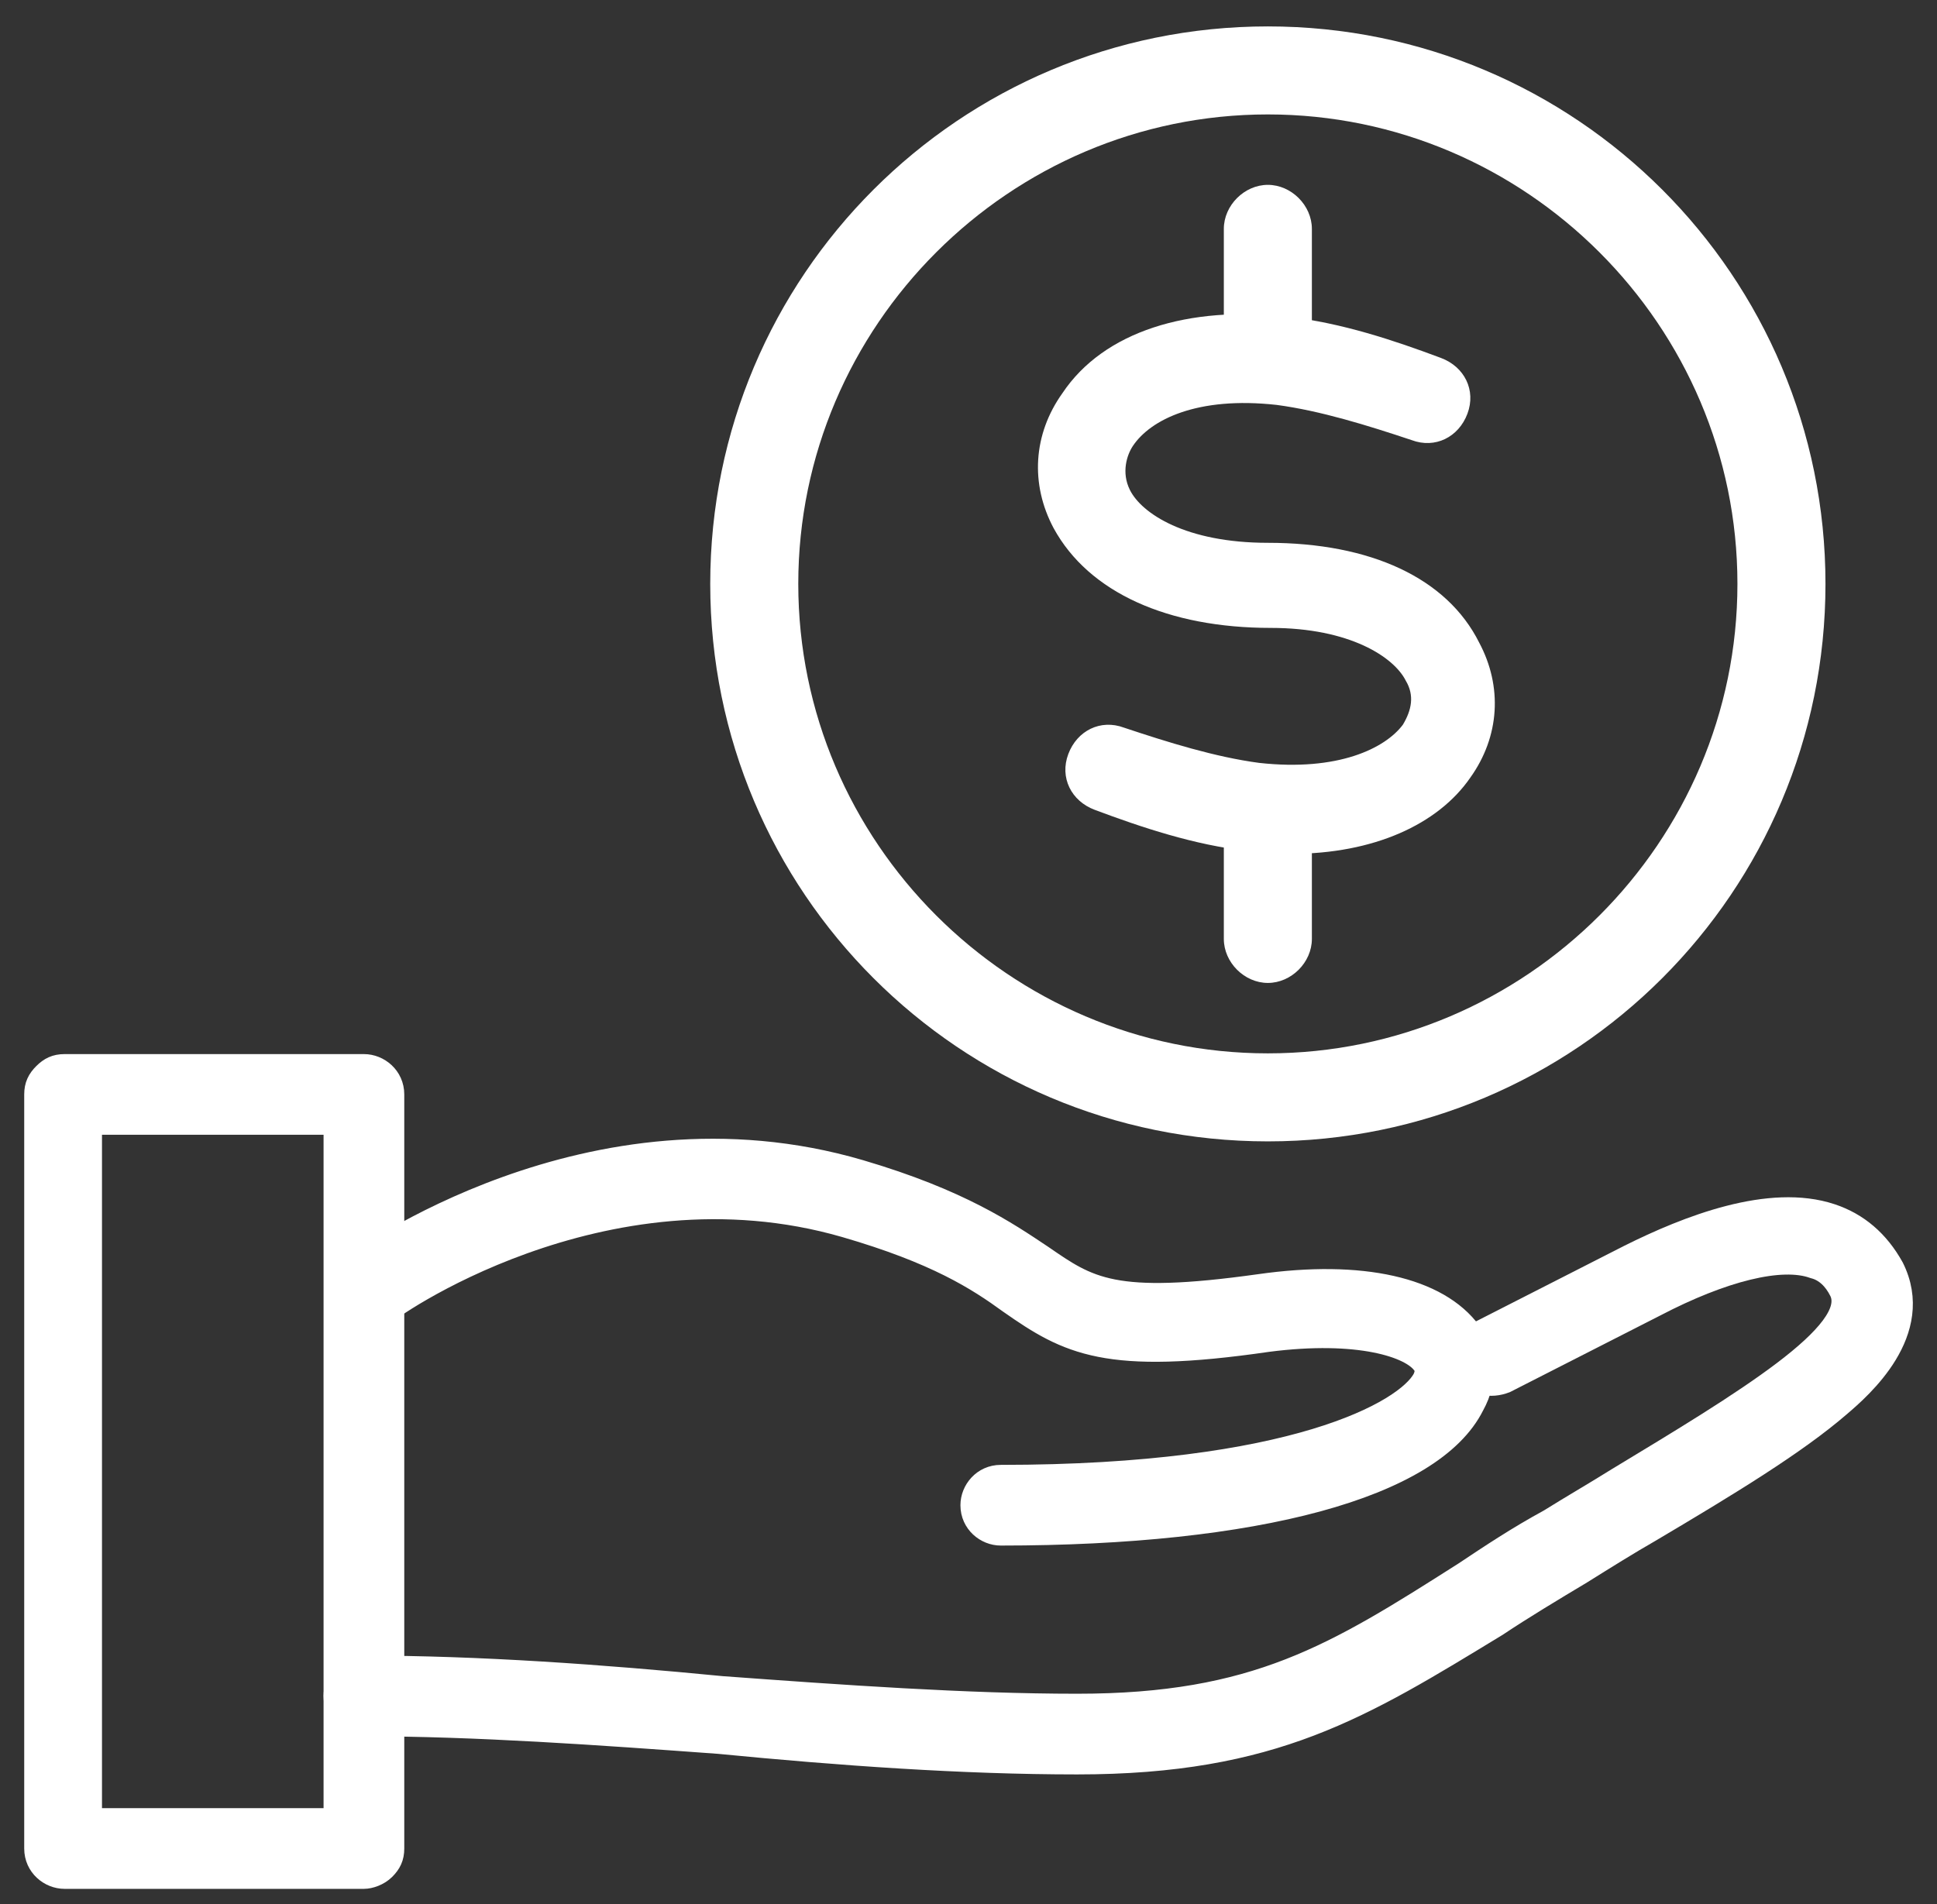
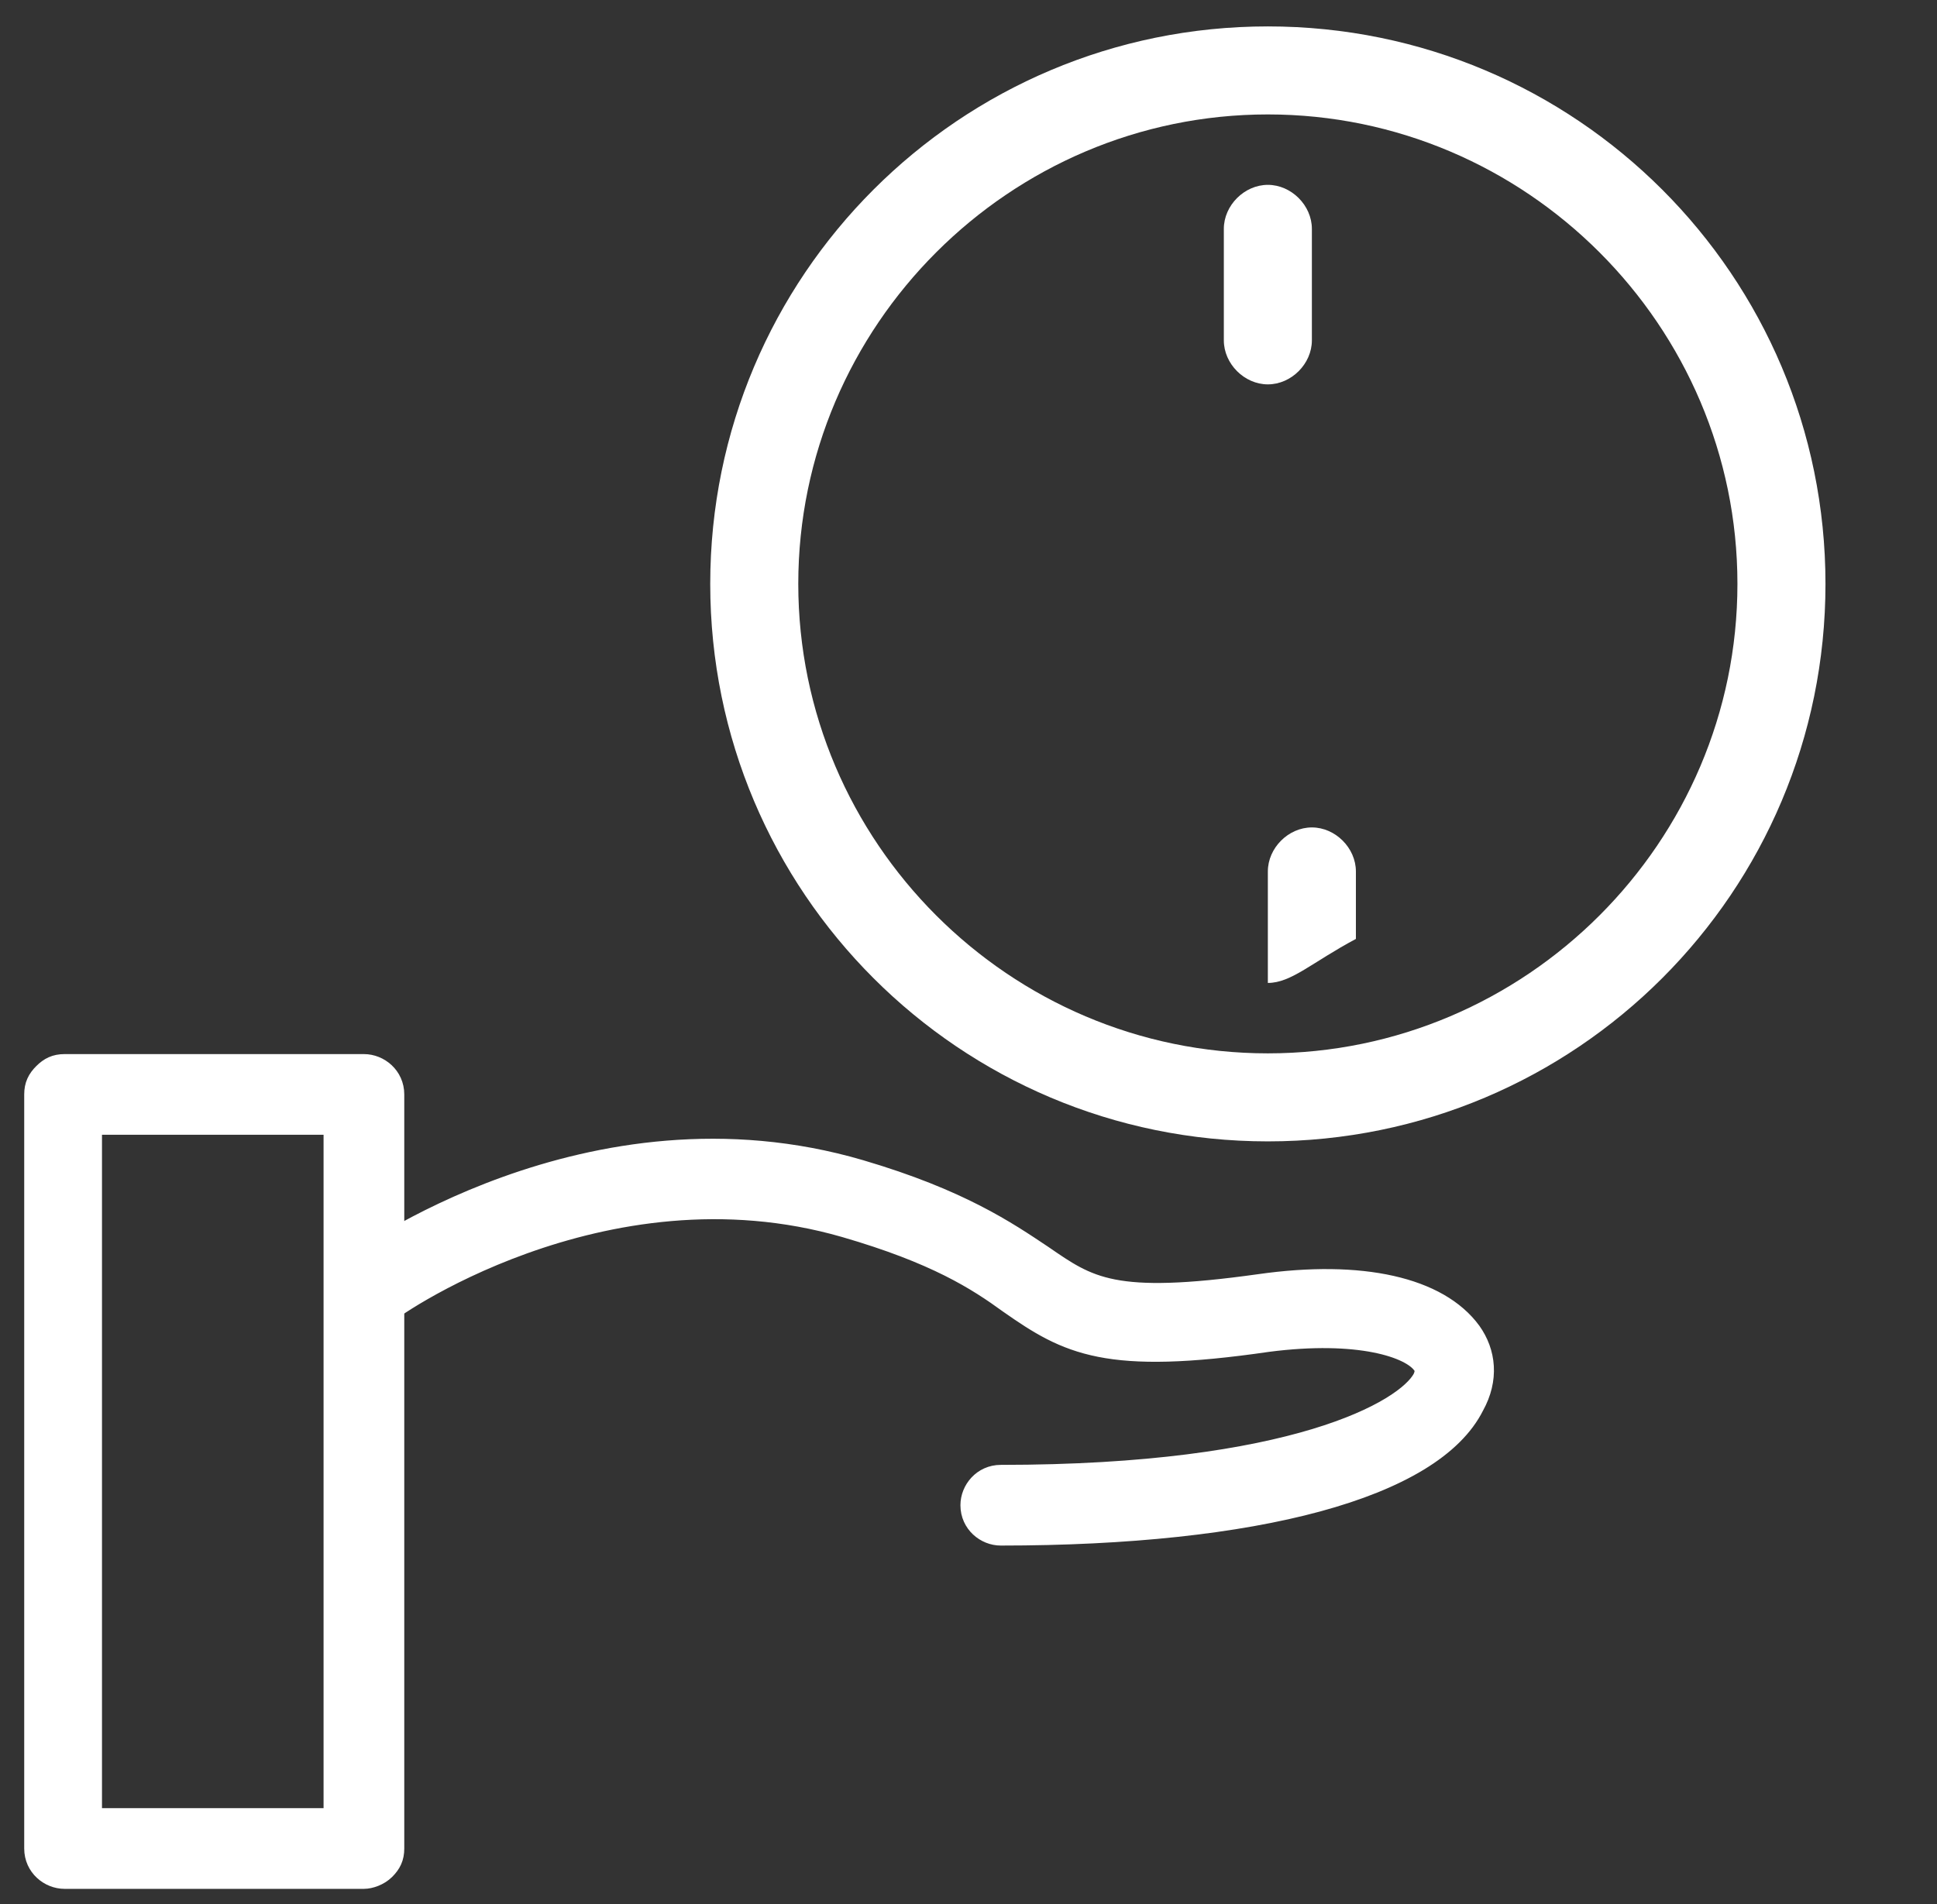
<svg xmlns="http://www.w3.org/2000/svg" id="Layer_1" x="0px" y="0px" width="66px" height="64.9px" viewBox="0 0 66 64.9" style="enable-background:new 0 0 66 64.9;" xml:space="preserve">
  <rect x="0" y="0" width="66" height="64.9" fill="#333333" stroke="none" />
  <style type="text/css"> .st0{fill:#FFFFFF;stroke:#FFFFFF;stroke-width:0.75;stroke-miterlimit:10;} .st1{fill:#FFFFFF;} </style>
  <g>
    <g>
      <g>
        <path class="st0" d="M12.4,64L12.4,64H2.2c-0.5,0-1-0.4-1-1V37.3c0-0.3,0.1-0.5,0.3-0.7s0.4-0.3,0.7-0.3l0,0h10.2 c0.5,0,1,0.4,1,1V63c0,0.3-0.1,0.5-0.3,0.7S12.6,64,12.4,64z M3.1,62h8.3V38.3H3.1L3.1,62z" />
      </g>
      <g>
        <path class="st0" d="M34.1,52.3c-0.5,0-1-0.4-1-1c0-0.5,0.4-1,1-1c10,0,13.8-2.2,14.4-3.3c0.1-0.2,0.1-0.4,0-0.5 c-0.4-0.6-2.2-1.2-5.3-0.8c-5.5,0.8-6.8,0.1-8.8-1.3c-1.1-0.8-2.5-1.7-5.6-2.6c-8.3-2.4-15.7,2.9-15.7,3c-0.4,0.3-1,0.2-1.4-0.2 c-0.3-0.4-0.2-1,0.2-1.4c0.3-0.2,8.2-6,17.4-3.3c3.4,1,5,2.1,6.2,2.9c1.6,1.1,2.4,1.7,7.4,1c3.5-0.5,6.1,0.1,7.2,1.6 c0.5,0.7,0.6,1.6,0.1,2.5C48.8,50.7,42.8,52.3,34.1,52.3z" />
      </g>
      <g>
-         <path class="st0" d="M36.7,60.1c-3.9,0-8.1-0.3-12.2-0.7c-4.1-0.3-8.3-0.6-12.1-0.6c-0.5,0-1-0.4-1-1c0-0.5,0.4-1,1-1 c3.9,0,8.1,0.3,12.2,0.7c4.1,0.3,8.3,0.6,12.1,0.6c6.1,0,8.8-1.7,13.2-4.5c0.9-0.6,1.8-1.2,2.9-1.8c0.8-0.5,1.5-0.9,2.3-1.4 c4.3-2.6,8.3-5,7.6-6.4c-0.2-0.4-0.5-0.7-0.9-0.8c-1.1-0.4-3.1,0.1-5.4,1.3l-5.1,2.6c-0.5,0.2-1.1,0.1-1.3-0.4s-0.1-1.1,0.4-1.3 l5.1-2.6c2-1,4.8-2.1,6.9-1.4c0.9,0.3,1.6,0.9,2.1,1.8c1.1,2.2-1.1,4.1-1.8,4.7c-1.5,1.3-3.8,2.7-6.5,4.3 c-0.7,0.4-1.5,0.9-2.3,1.4c-1,0.6-2,1.2-2.9,1.8C46.4,58.2,43.4,60.1,36.7,60.1z" />
-       </g>
+         </g>
    </g>
  </g>
  <g>
    <g>
      <path class="st1" d="M43.2,13.1c-0.8,0-1.5-0.7-1.5-1.5V7.8c0-0.8,0.7-1.5,1.5-1.5s1.5,0.7,1.5,1.5v3.8 C44.7,12.4,44,13.1,43.2,13.1z" />
    </g>
    <g>
-       <path class="st1" d="M43.2,33.5c-0.8,0-1.5-0.7-1.5-1.5v-3.8c0-0.8,0.7-1.5,1.5-1.5s1.5,0.7,1.5,1.5V32 C44.7,32.8,44,33.5,43.2,33.5z" />
+       <path class="st1" d="M43.2,33.5v-3.8c0-0.8,0.7-1.5,1.5-1.5s1.5,0.7,1.5,1.5V32 C44.7,32.8,44,33.5,43.2,33.5z" />
    </g>
    <g>
      <path class="st1" d="M43.2,38.9c-10.5,0-19-8.5-19-19s8.5-19,19-19c10.5,0,19,8.5,19,19S53.7,38.9,43.2,38.9z M43.2,3.9 c-8.8,0-16,7.2-16,16s7.2,16,16,16c8.8,0,16-7.2,16-16S52,3.9,43.2,3.9z" />
    </g>
    <g>
-       <path class="st1" d="M44,29.1c-0.5,0-1,0-1.5-0.1c-1.8-0.2-3.6-0.8-5.2-1.4c-0.8-0.3-1.2-1.1-0.9-1.9s1.1-1.2,1.9-0.9 c1.5,0.5,3.1,1,4.6,1.2c2.7,0.3,4.3-0.5,4.9-1.3c0.3-0.5,0.4-1,0.1-1.5c-0.4-0.8-1.9-1.8-4.6-1.8c-3.5,0-6.2-1.2-7.4-3.4 c-0.8-1.5-0.7-3.2,0.3-4.6c1.4-2.1,4.3-3,7.7-2.6c1.8,0.2,3.6,0.8,5.2,1.4c0.8,0.3,1.2,1.1,0.9,1.9c-0.3,0.8-1.1,1.2-1.9,0.9 c-1.5-0.5-3.1-1-4.6-1.2c-2.7-0.3-4.3,0.5-4.9,1.4c-0.2,0.3-0.4,0.9-0.1,1.5c0.4,0.8,1.9,1.8,4.7,1.8c3.5,0,6.1,1.2,7.2,3.4 c0.8,1.5,0.7,3.2-0.3,4.6C49,28.1,46.8,29.1,44,29.1z" />
-     </g>
+       </g>
  </g>
</svg>